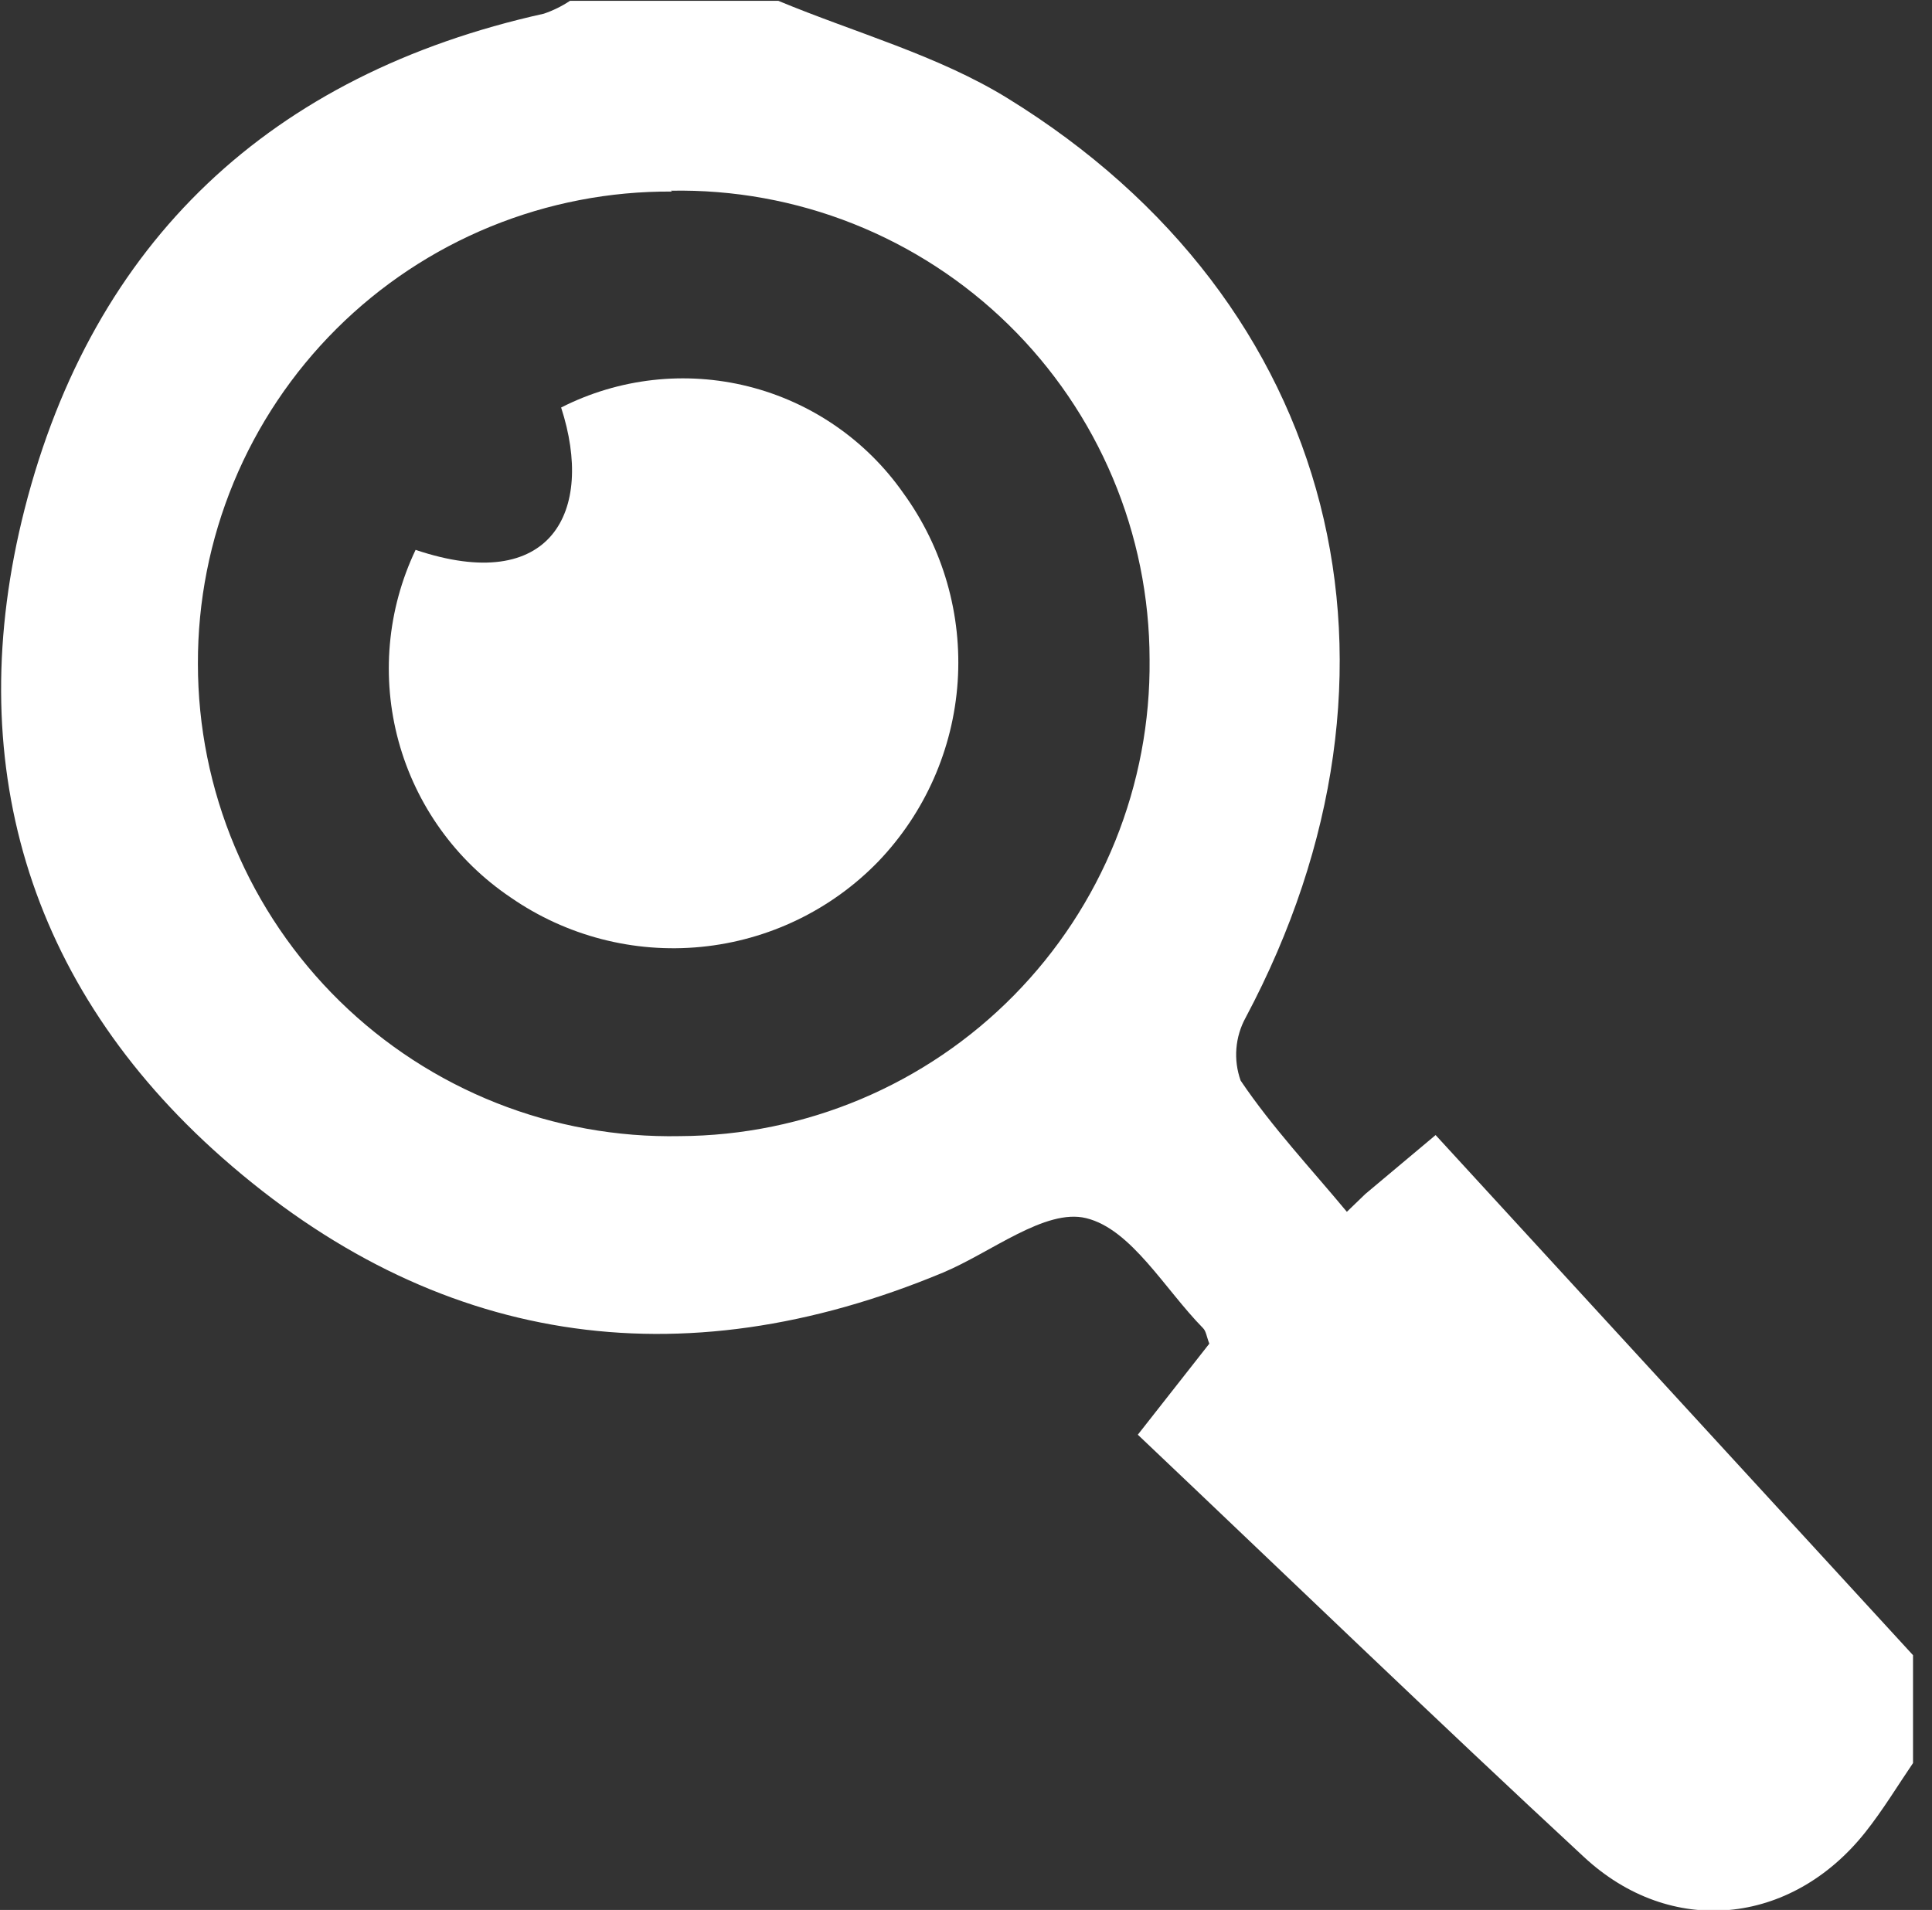
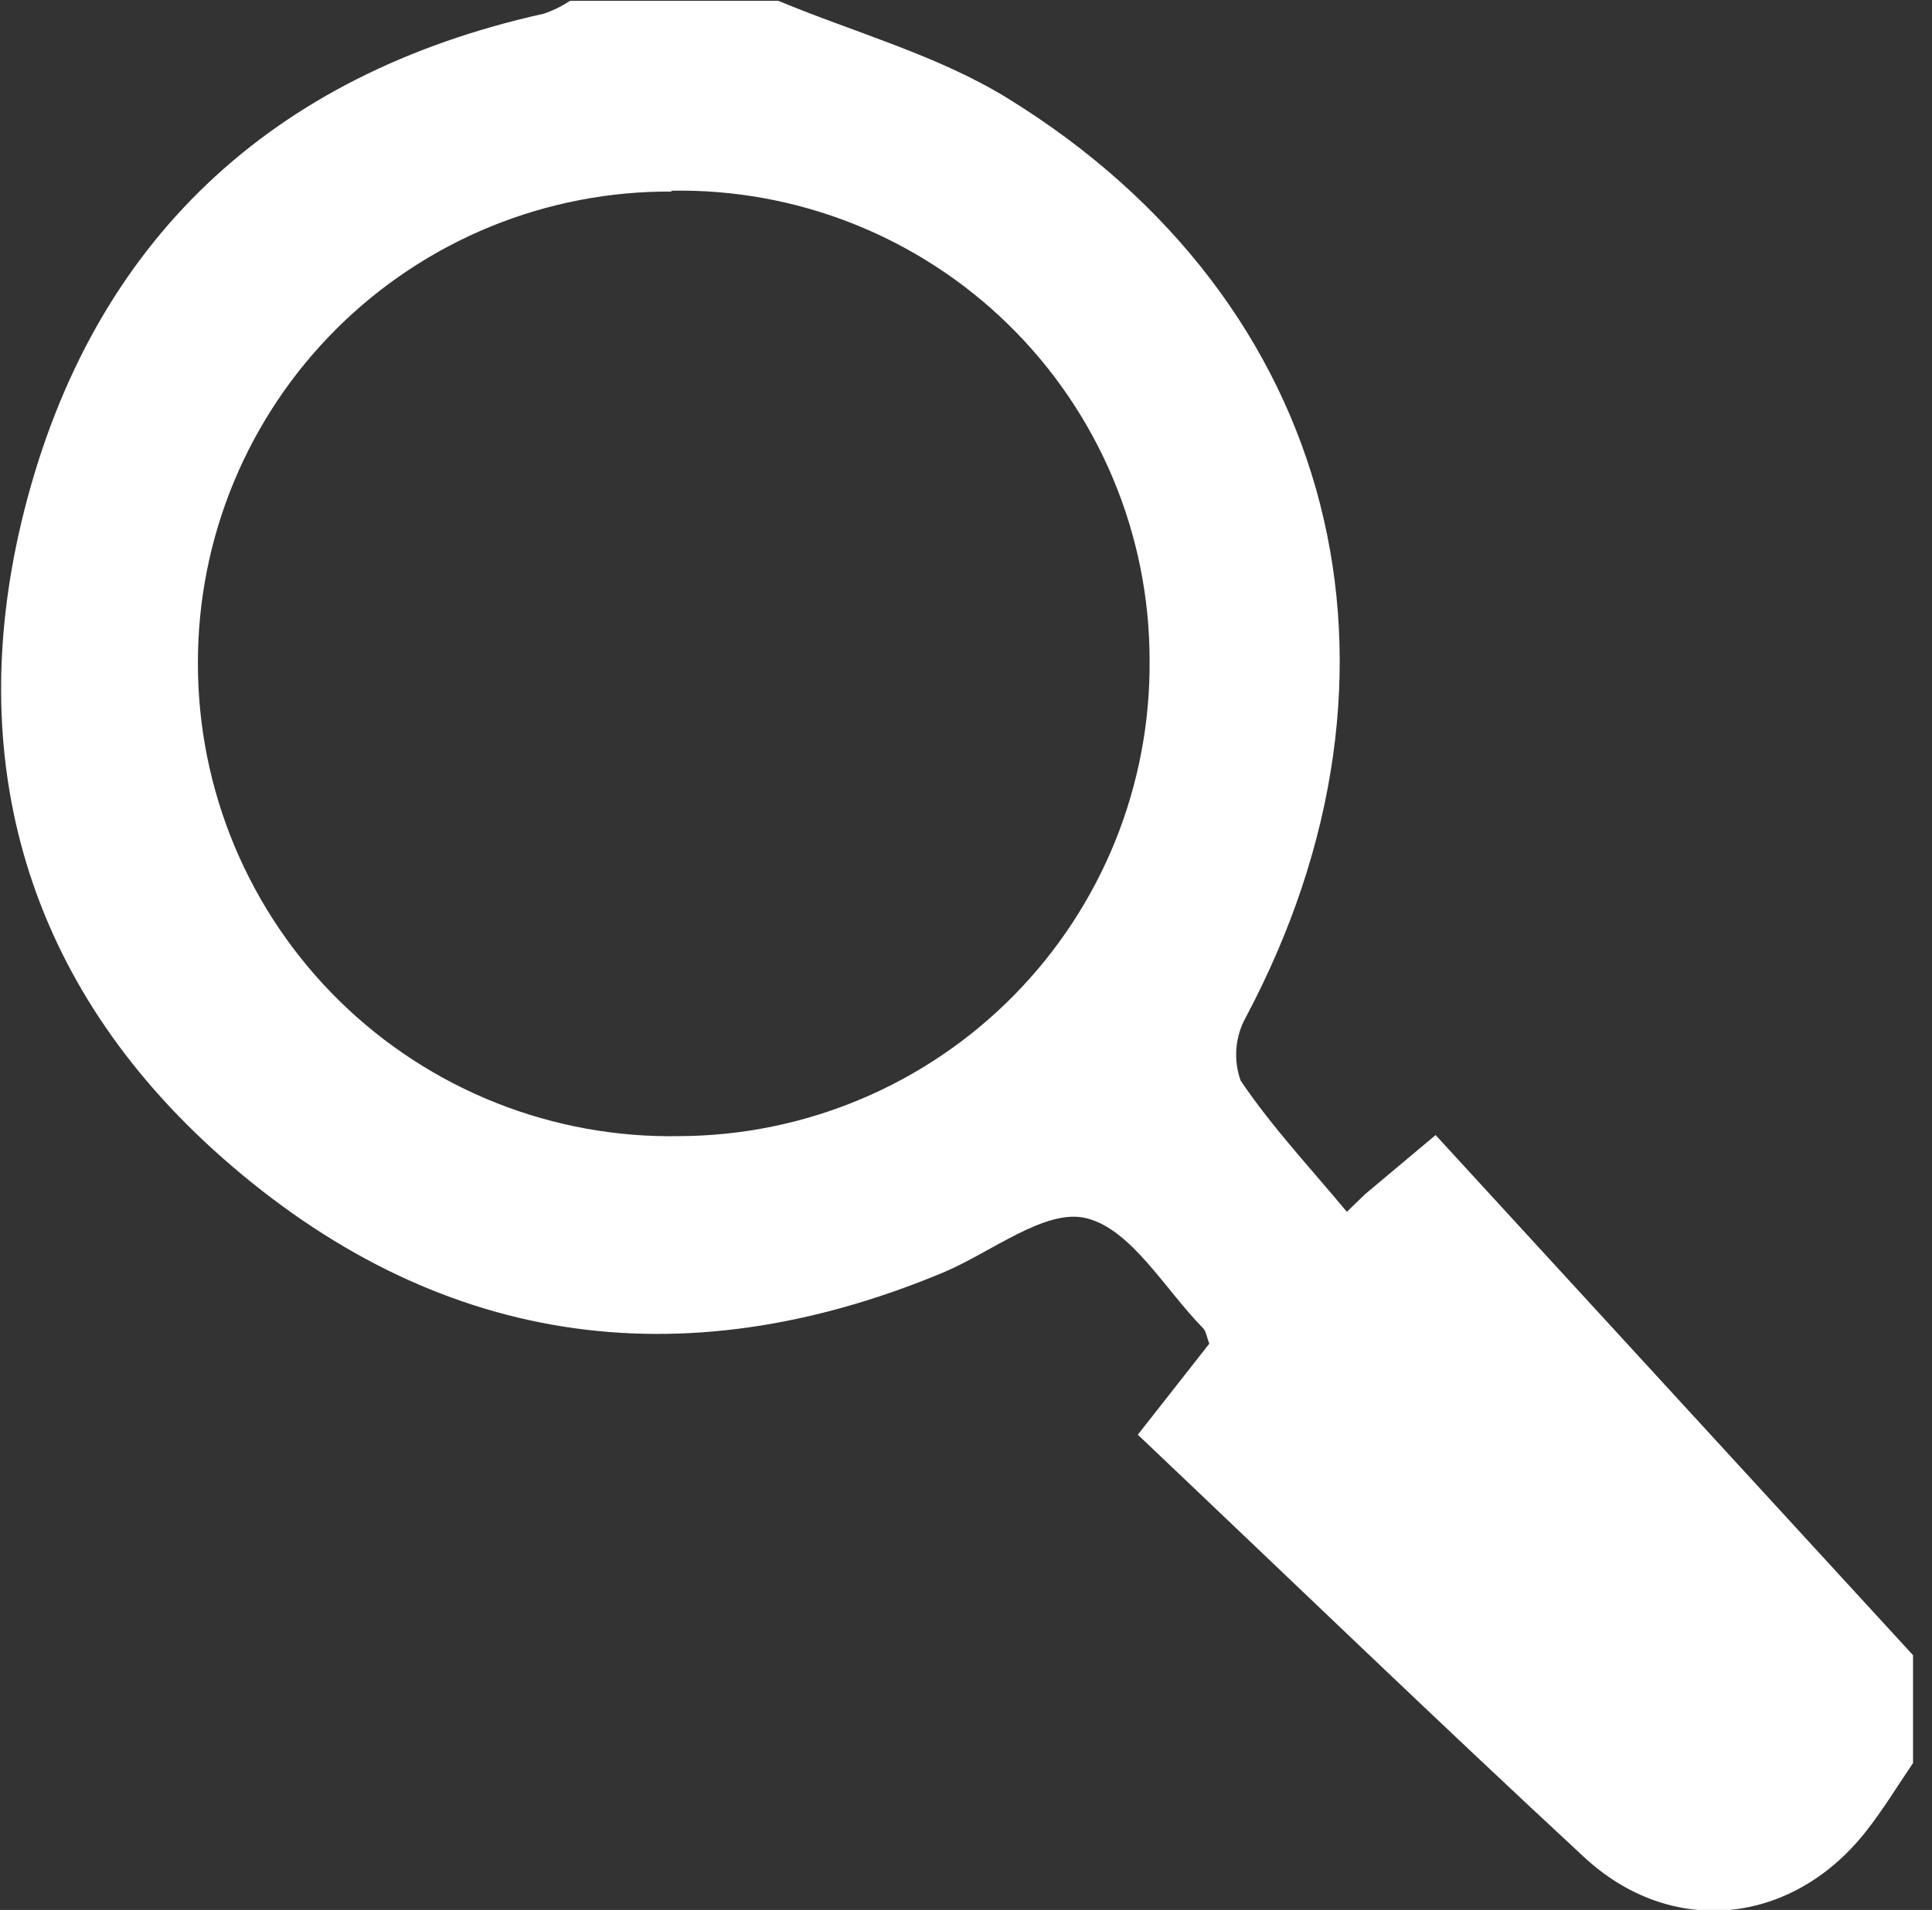
<svg xmlns="http://www.w3.org/2000/svg" width="89" height="88" viewBox="0 0 89 88" fill="none">
  <rect x="0" y="0" width="89" height="88" fill="#333333" stroke="none" />
  <g clip-path="url(#clip0_170_134)">
    <path d="M88.175 81.16C87.429 82.255 86.741 83.398 85.917 84.435C82.497 88.727 76.965 89.279 72.964 85.558C66.085 79.183 59.332 72.663 52.415 66.104L55.709 61.909C55.583 61.589 55.563 61.337 55.418 61.192C53.655 59.4 52.114 56.629 50.031 56.125C48.152 55.67 45.662 57.704 43.443 58.634C31.284 63.701 20.017 61.967 10.231 53.335C1.231 45.39 -1.802 34.995 1.134 23.456C4.282 11.113 12.479 3.42 25.055 0.63C25.479 0.486 25.883 0.287 26.256 0.039H35.857C39.393 1.511 43.211 2.548 46.427 4.534C61.657 13.922 65.901 30.867 57.385 46.882C57.142 47.323 56.996 47.809 56.956 48.311C56.916 48.812 56.983 49.316 57.152 49.789C58.596 51.93 60.388 53.839 62.045 55.834L62.898 55.011L66.133 52.298L88.175 76.316V81.16ZM30.955 8.826C28.089 8.807 25.248 9.356 22.595 10.441C19.943 11.526 17.532 13.126 15.501 15.149C13.471 17.171 11.861 19.576 10.765 22.224C9.669 24.872 9.109 27.711 9.117 30.577C9.116 33.473 9.694 36.34 10.815 39.01C11.936 41.68 13.579 44.099 15.647 46.127C17.715 48.154 20.166 49.748 22.858 50.816C25.55 51.884 28.428 52.405 31.323 52.347C34.188 52.333 37.022 51.753 39.662 50.64C42.302 49.527 44.696 47.904 46.706 45.862C48.717 43.821 50.304 41.403 51.377 38.747C52.449 36.09 52.987 33.248 52.957 30.383C52.953 27.51 52.376 24.666 51.26 22.018C50.145 19.371 48.513 16.971 46.46 14.961C44.407 12.951 41.975 11.37 39.304 10.309C36.634 9.249 33.779 8.732 30.906 8.787L30.955 8.826Z" fill="white" />
-     <path d="M25.849 18.776C28.511 17.424 31.571 17.079 34.467 17.803C37.363 18.528 39.9 20.274 41.612 22.719C43.44 25.235 44.326 28.313 44.116 31.416C43.905 34.518 42.611 37.448 40.459 39.694C38.29 41.931 35.397 43.325 32.295 43.628C29.194 43.932 26.085 43.124 23.524 41.35C20.997 39.648 19.165 37.095 18.361 34.156C17.558 31.217 17.835 28.087 19.145 25.335C25.384 27.438 27.409 23.582 25.849 18.776Z" fill="white" />
  </g>
  <defs>
    <clipPath id="clip0_170_134">
      <rect width="88.126" height="88" fill="white" />
    </clipPath>
  </defs>
</svg>